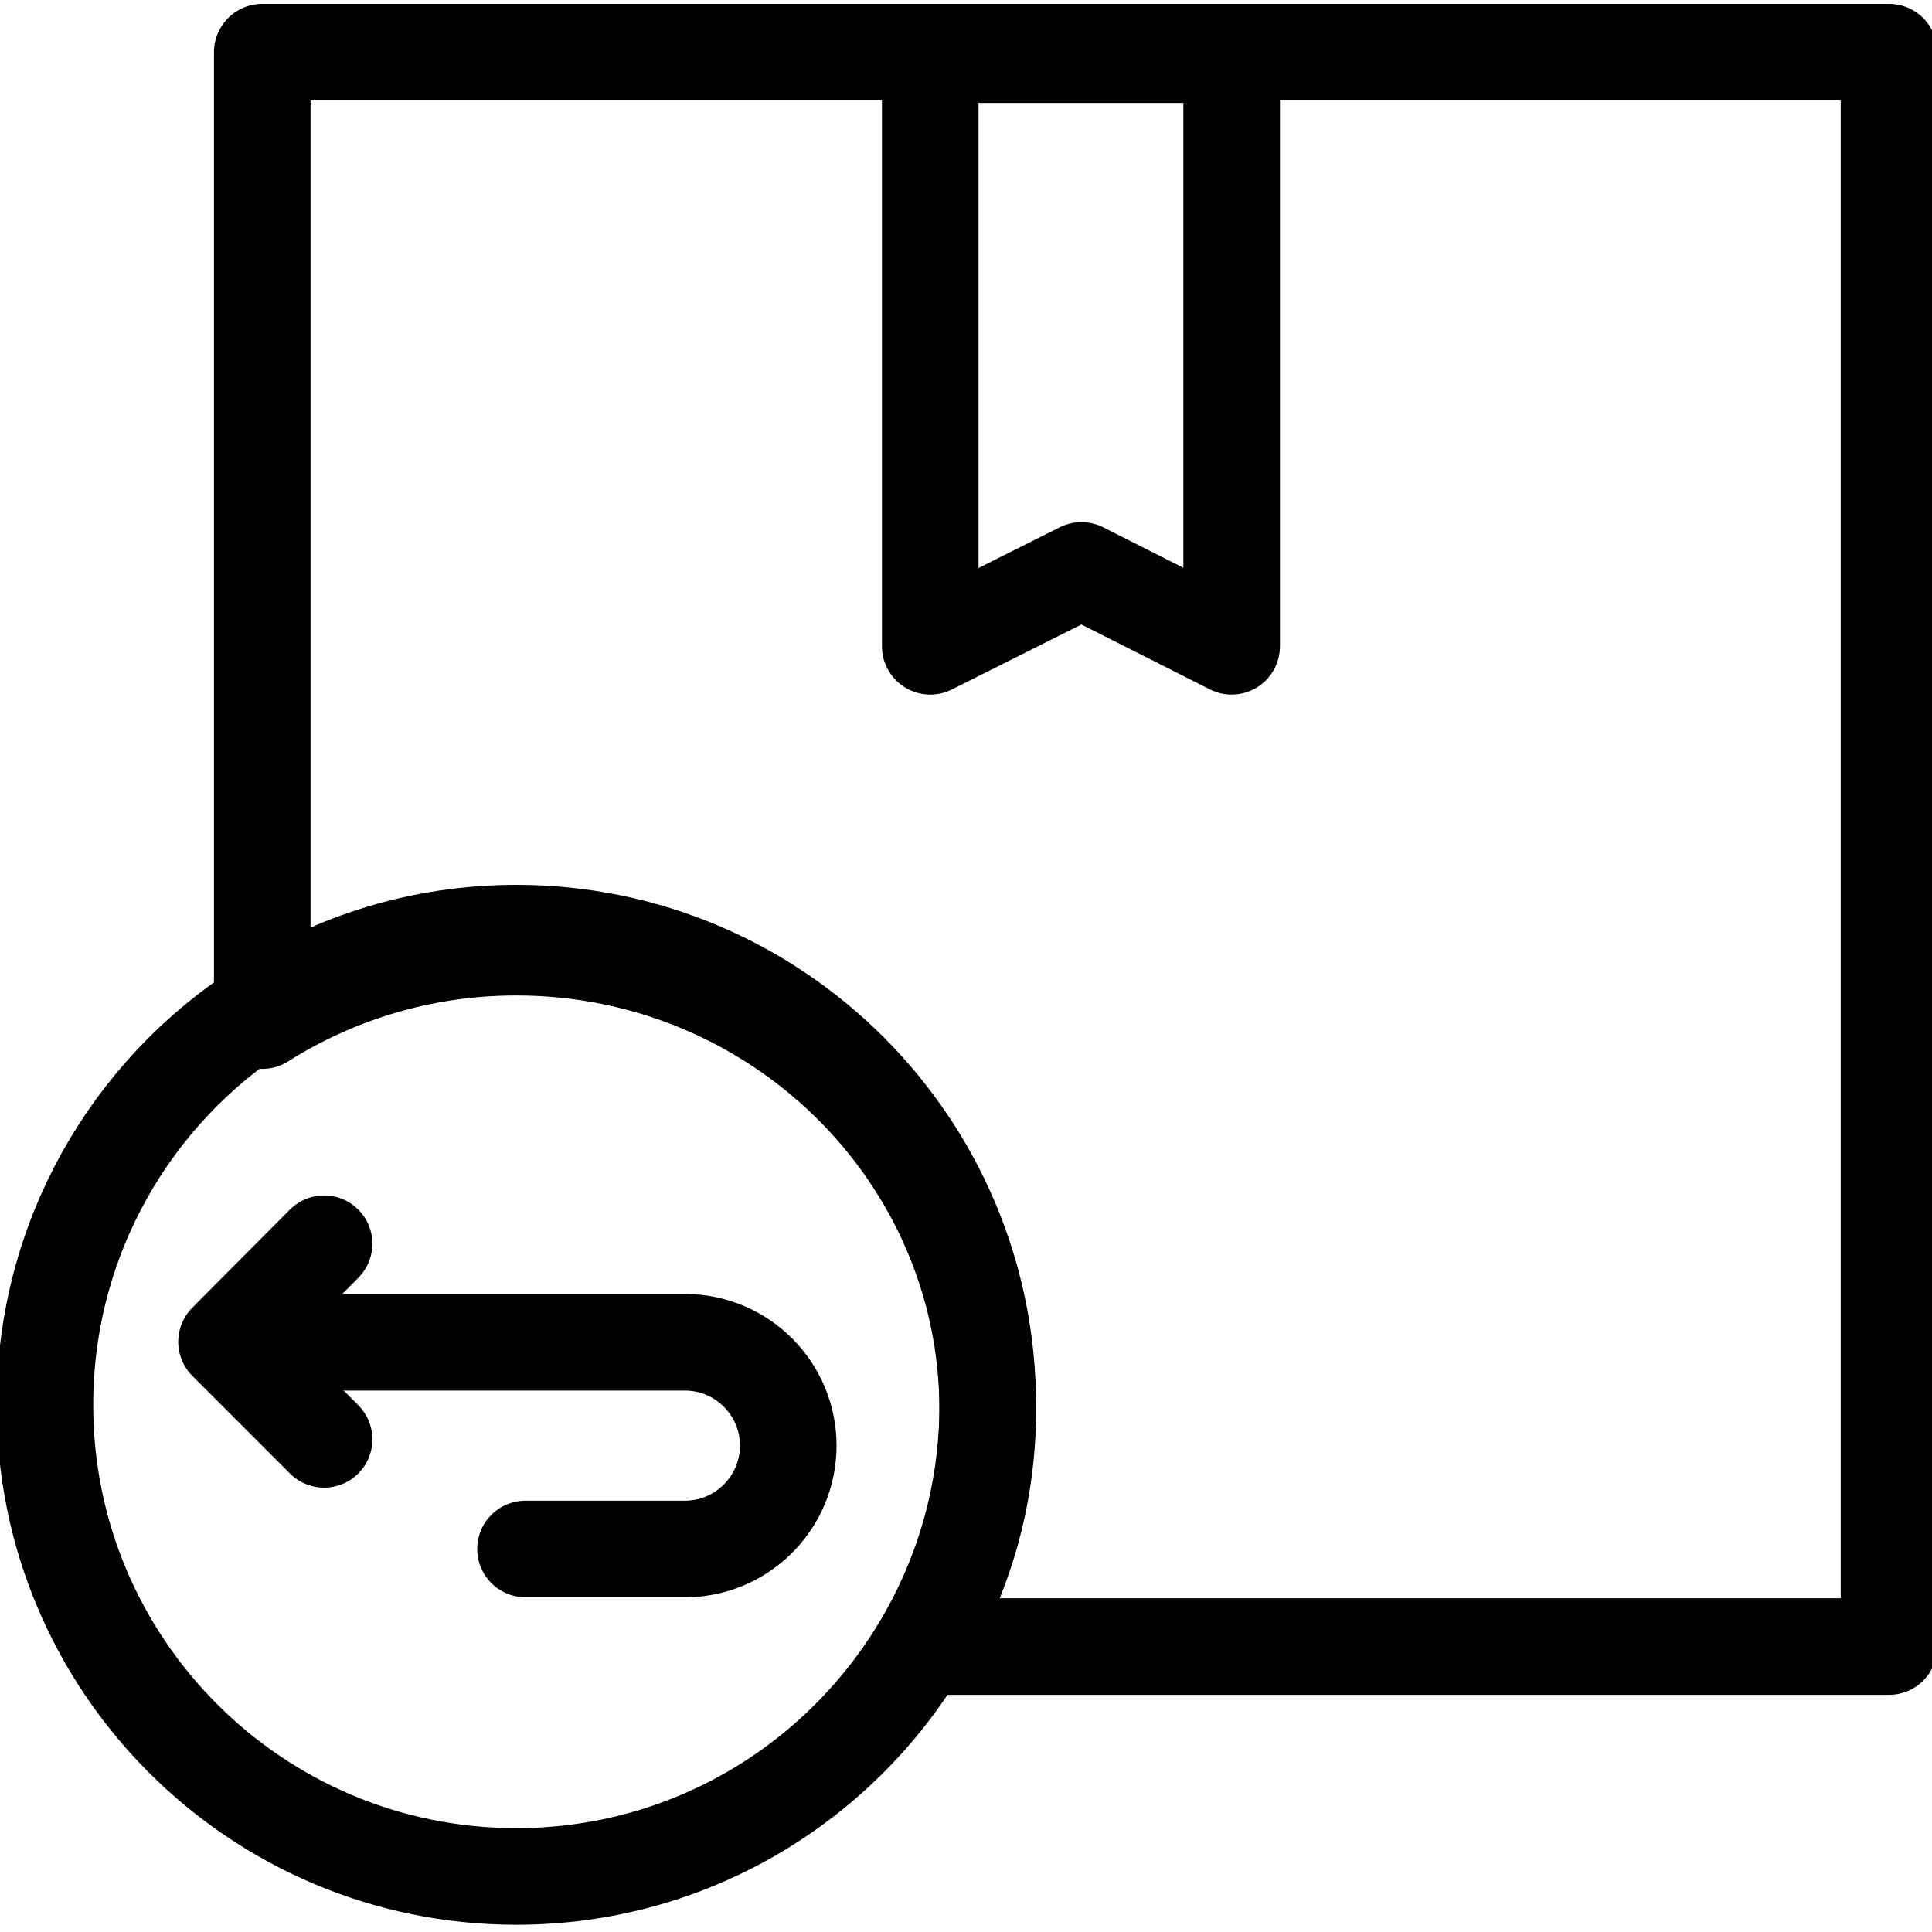
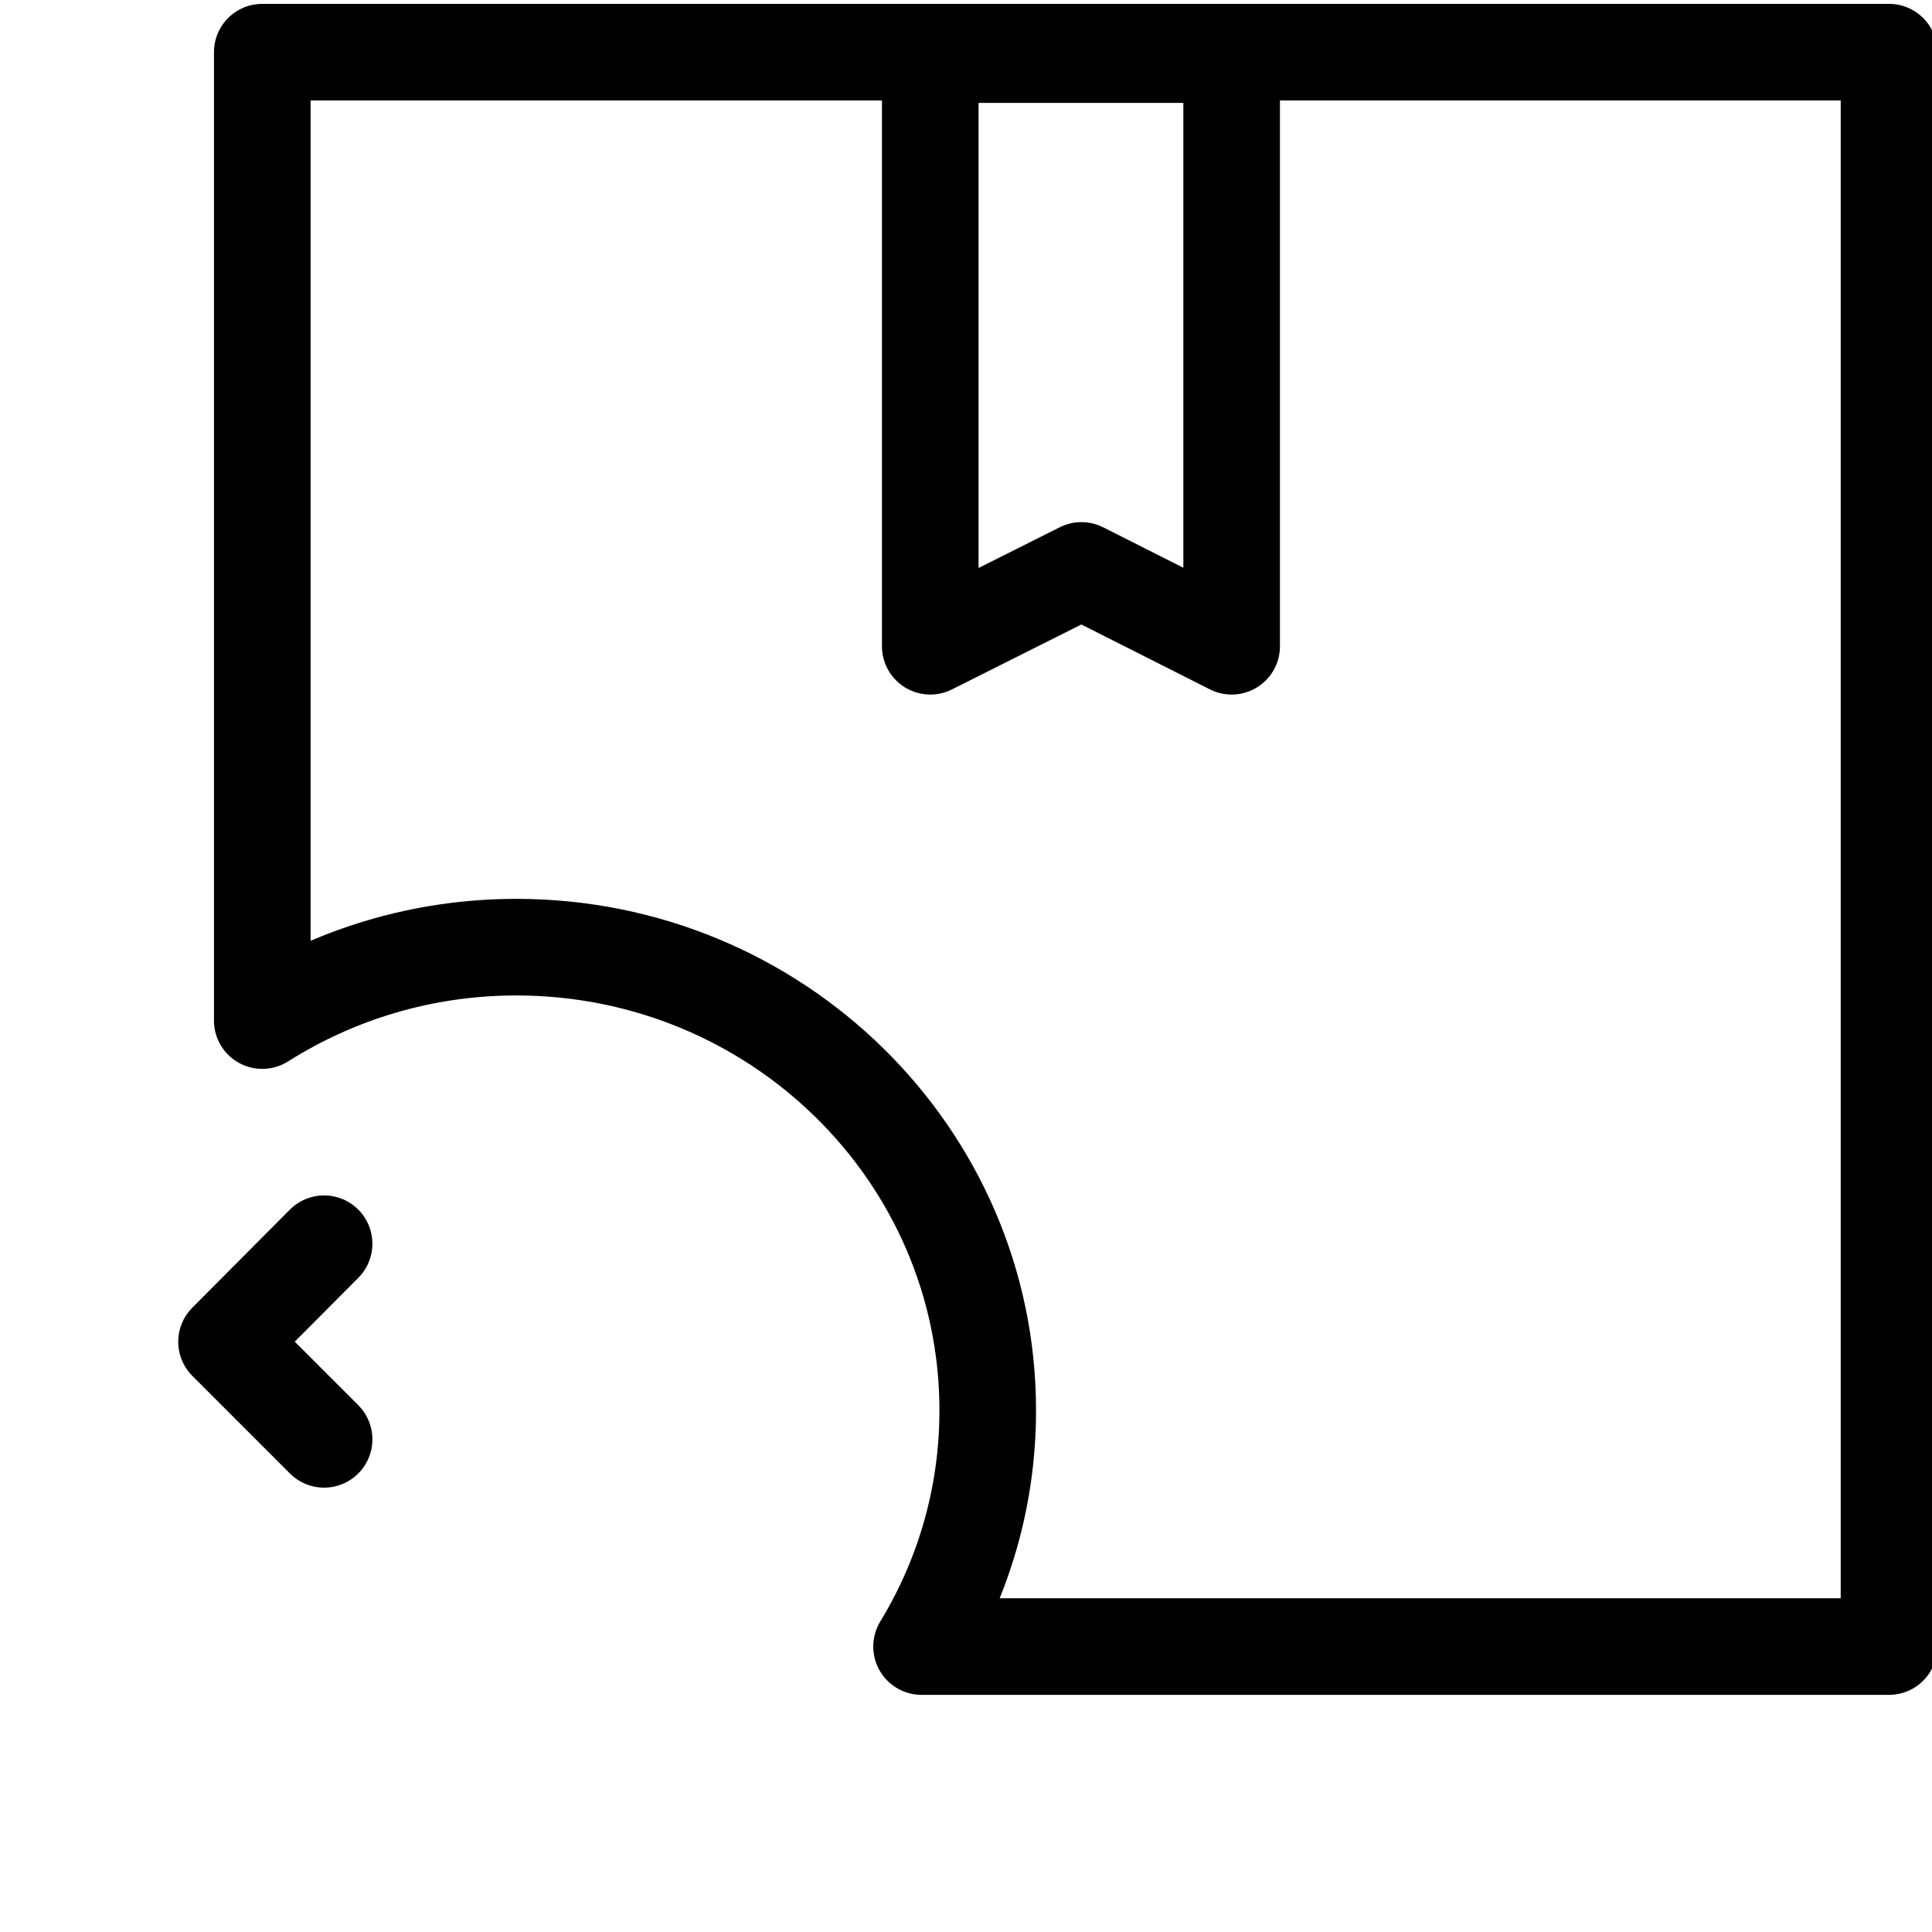
<svg xmlns="http://www.w3.org/2000/svg" viewBox="0 0 40 40" data-name="Calque 10" id="Calque_10">
  <defs>
    <style>
      .cls-1 {
        stroke-linecap: round;
        stroke-linejoin: round;
      }

      .cls-1, .cls-2 {
        fill: none;
        stroke: #000;
        stroke-width: 2px;
      }

      .cls-2 {
        stroke-miterlimit: 10;
      }
    </style>
  </defs>
  <g>
    <path d="M39.11,1.08v33.01h-20.03c.87-1.43,1.37-3.1,1.37-4.89,0-5.29-4.37-9.59-9.76-9.59-1.94,0-3.74.56-5.26,1.52V1.08h33.68Z" class="cls-1" />
    <polygon points="19.26 13.38 19.26 1.13 25.5 1.13 25.5 13.38 22.39 11.81 19.26 13.38" class="cls-1" />
  </g>
  <g>
-     <path d="M5.44,27.79h8.74c1.18,0,2.14.96,2.14,2.14h0c0,1.18-.96,2.14-2.14,2.14h-3.3" class="cls-1" />
    <polyline points="6.71 29.8 4.69 27.78 6.71 25.75" class="cls-1" />
  </g>
-   <path d="M20.45,29.09c0,1.82-.5,3.52-1.37,4.98-1.7,2.86-4.82,4.78-8.39,4.78-5.39,0-9.76-4.37-9.76-9.76,0-3.45,1.79-6.49,4.5-8.22,1.52-.98,3.32-1.55,5.26-1.55,5.39,0,9.76,4.38,9.76,9.77Z" class="cls-2" />
+   <path d="M20.45,29.09Z" class="cls-2" />
</svg>